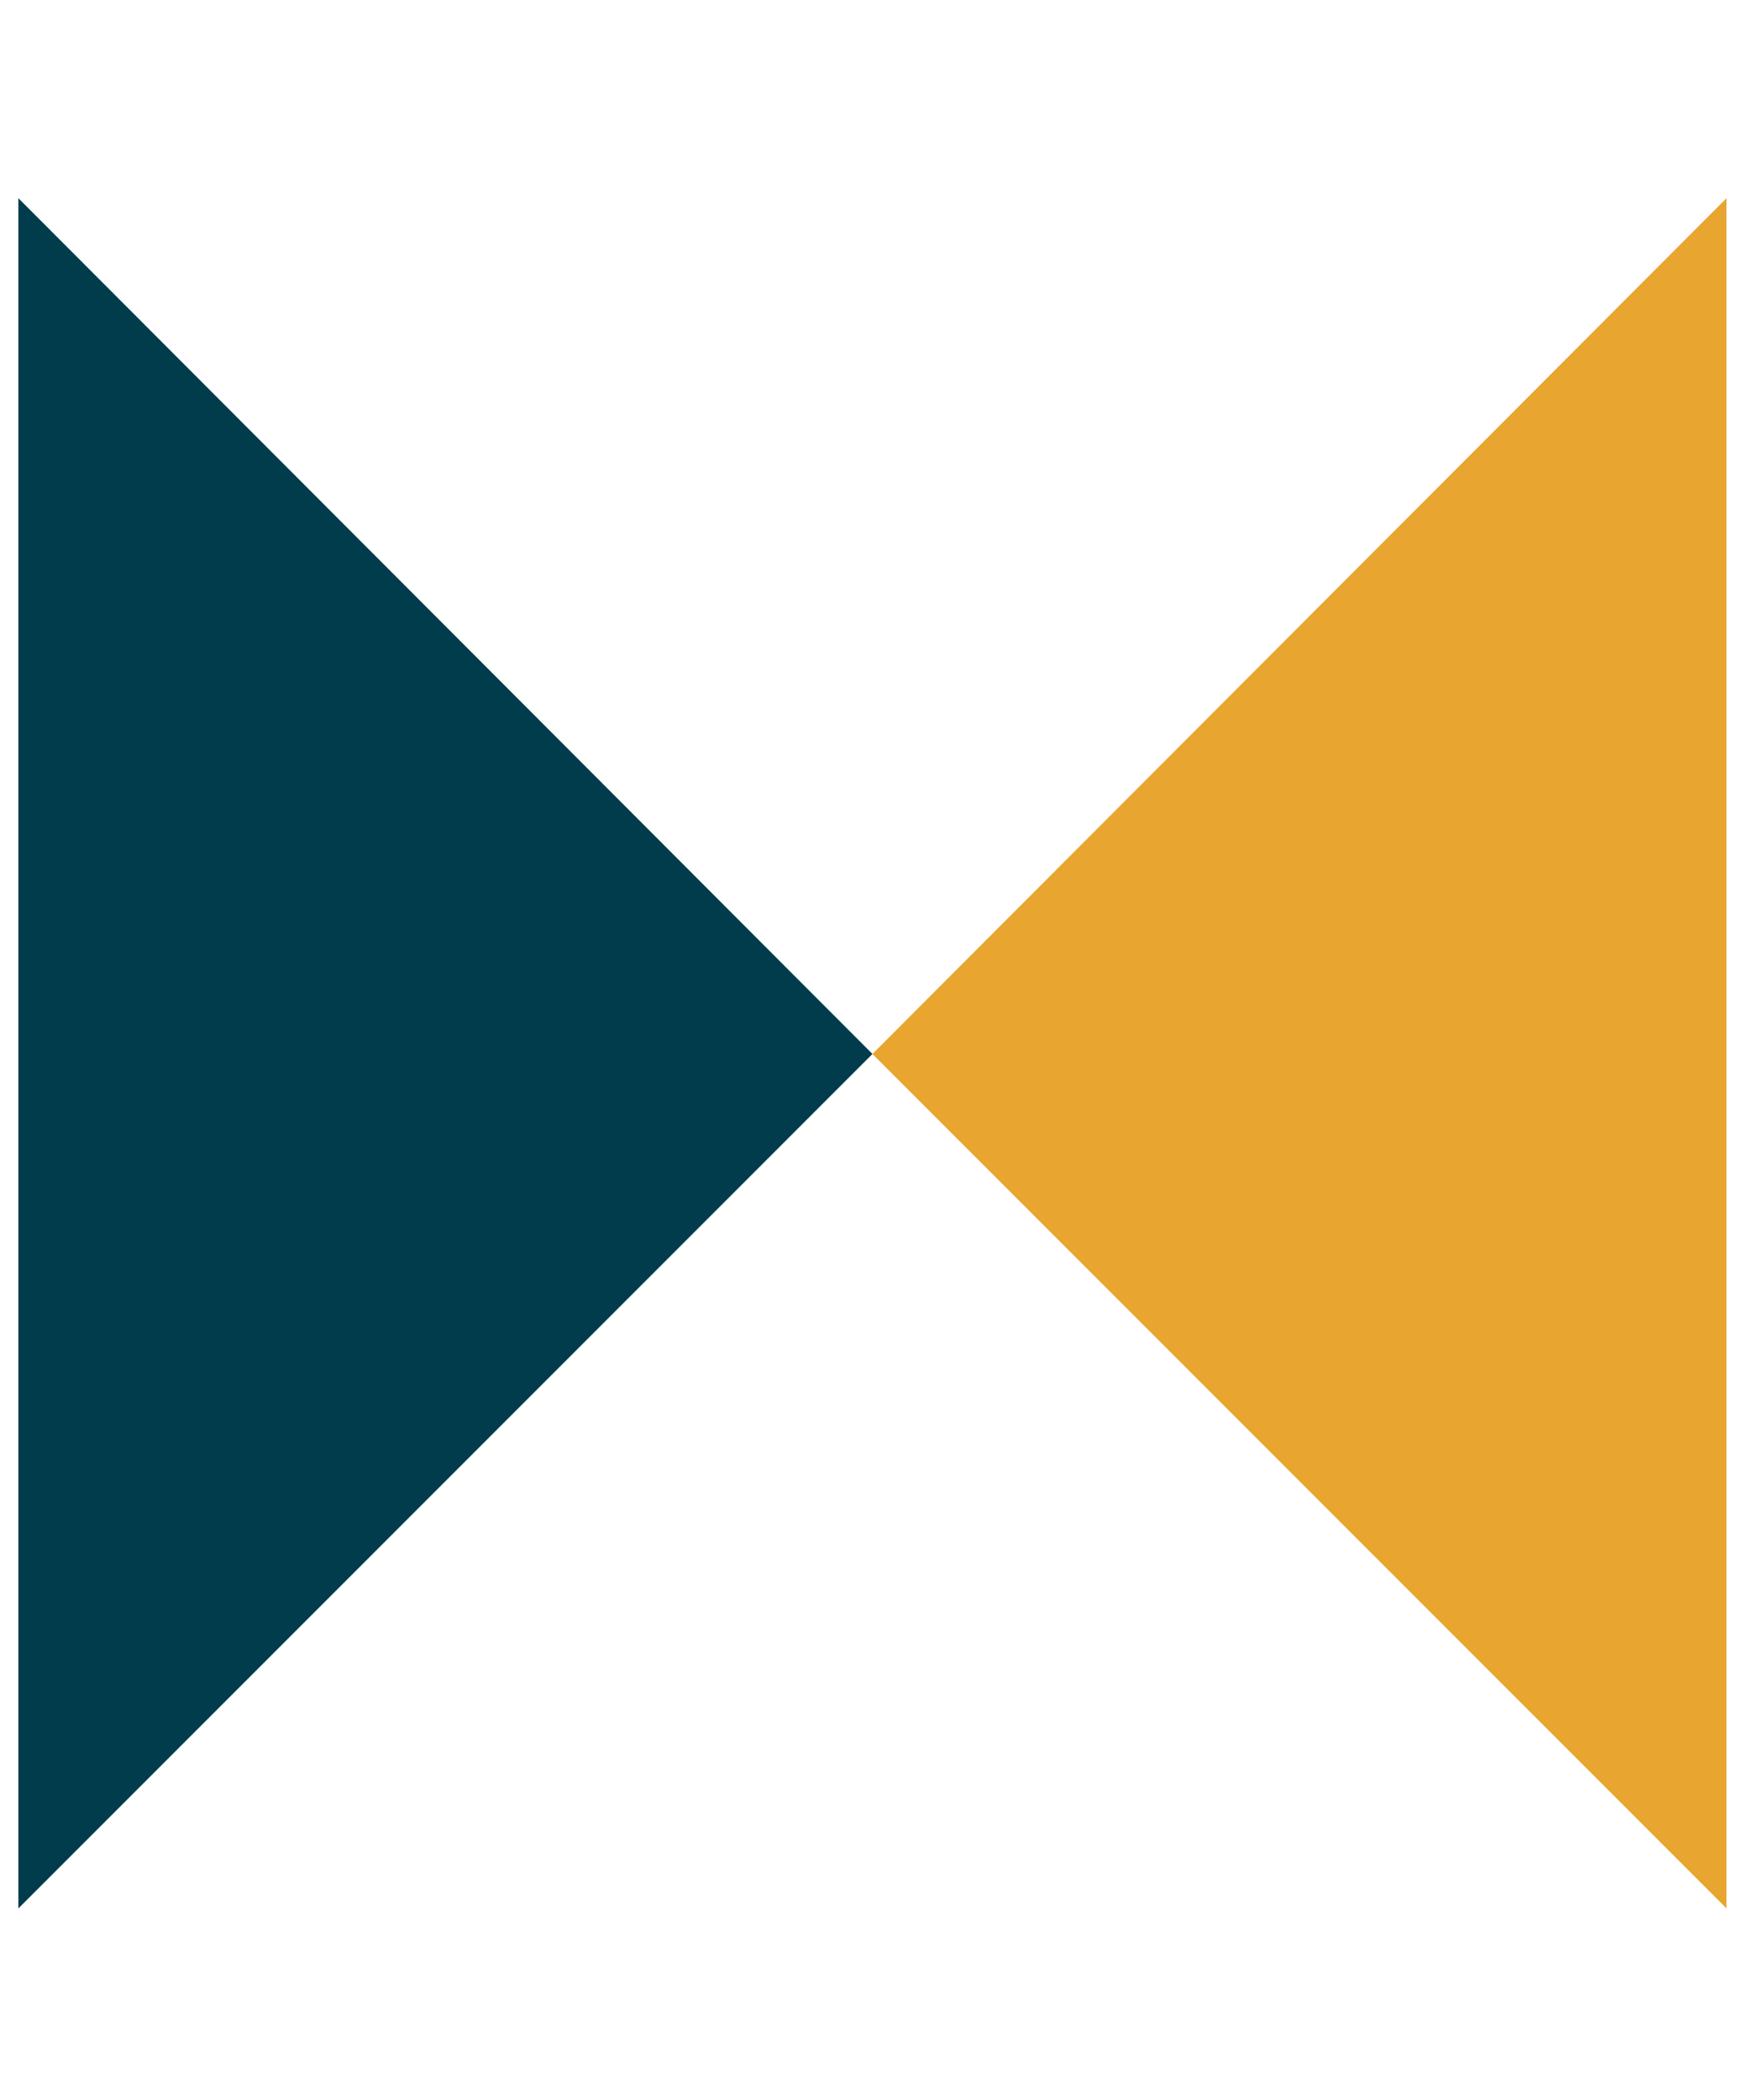
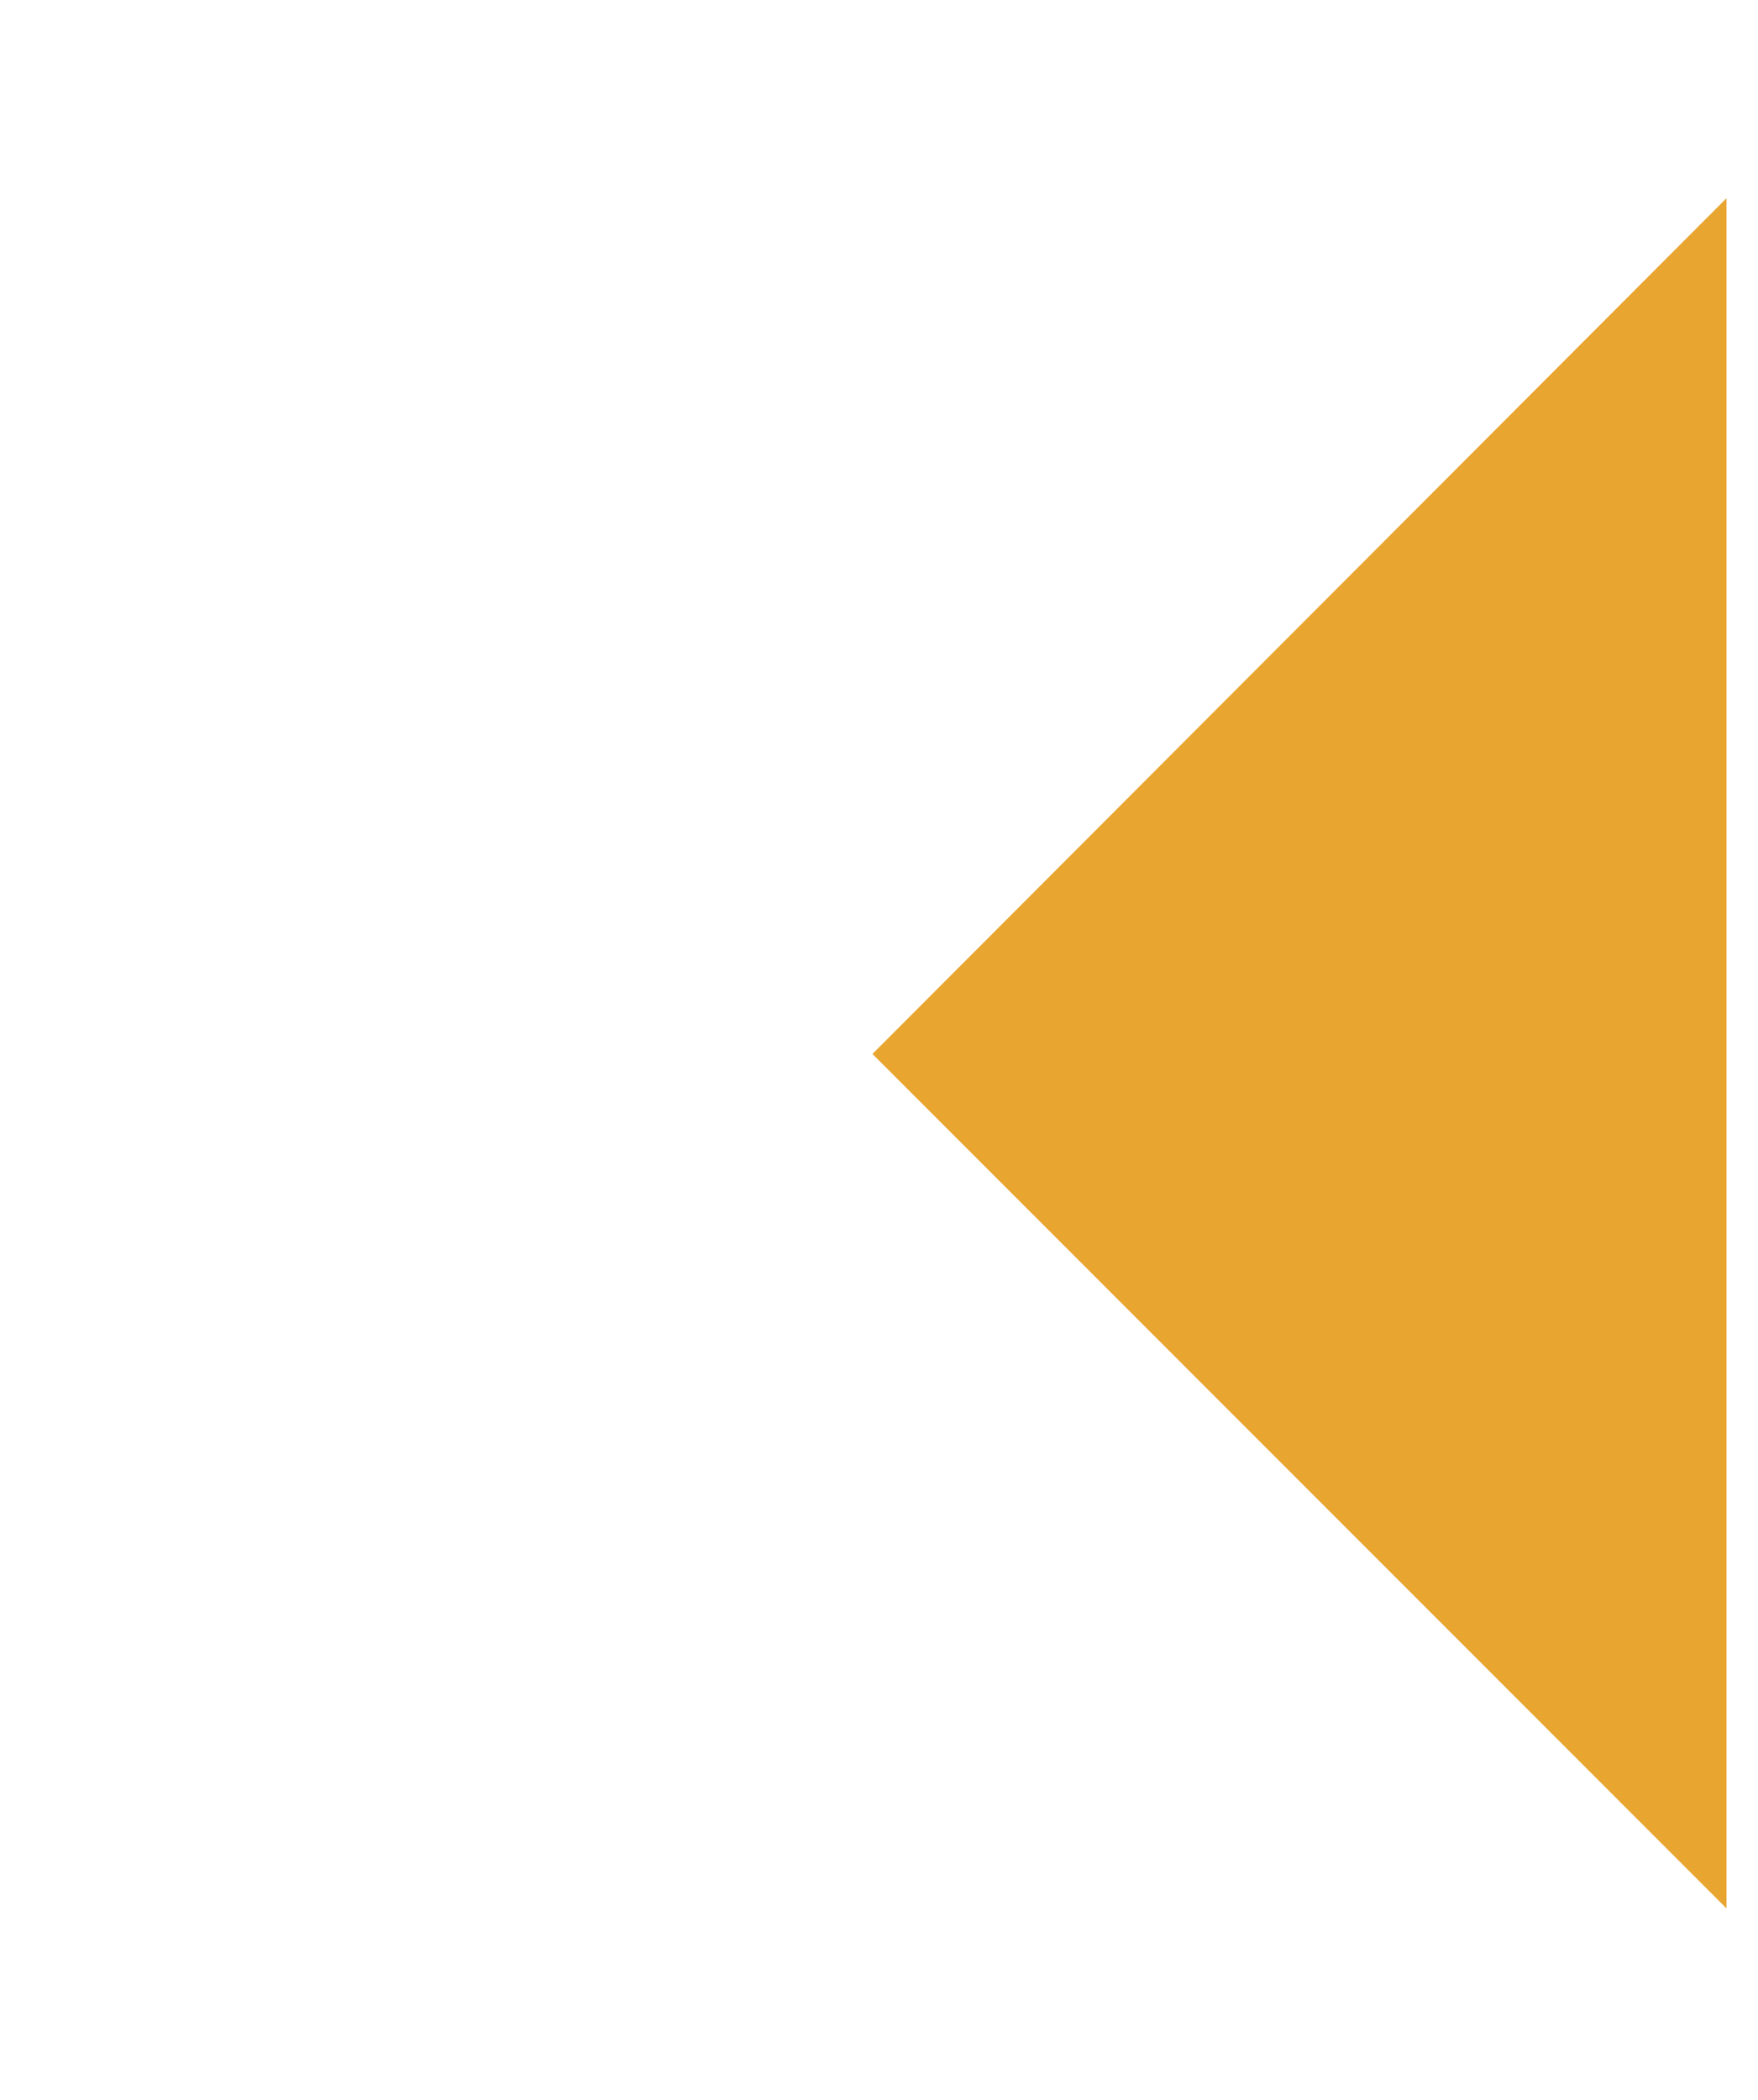
<svg xmlns="http://www.w3.org/2000/svg" version="1.1" viewBox="0 0 134 160">
  <defs>
    <style>
      .cls-1 {
        fill: #003c4b;
      }

      .cls-2 {
        fill: #e8a530;
      }
    </style>
  </defs>
  <g>
    <g id="Layer_1">
      <g id="Layer_1-2" data-name="Layer_1">
        <g>
          <polygon class="cls-2" points="131.6 15.1 66.5 80.3 131.6 145.4 131.6 15.1" />
-           <polygon class="cls-1" points="1.4 15.1 66.5 80.3 1.4 145.4 1.4 15.1" />
        </g>
      </g>
    </g>
  </g>
</svg>